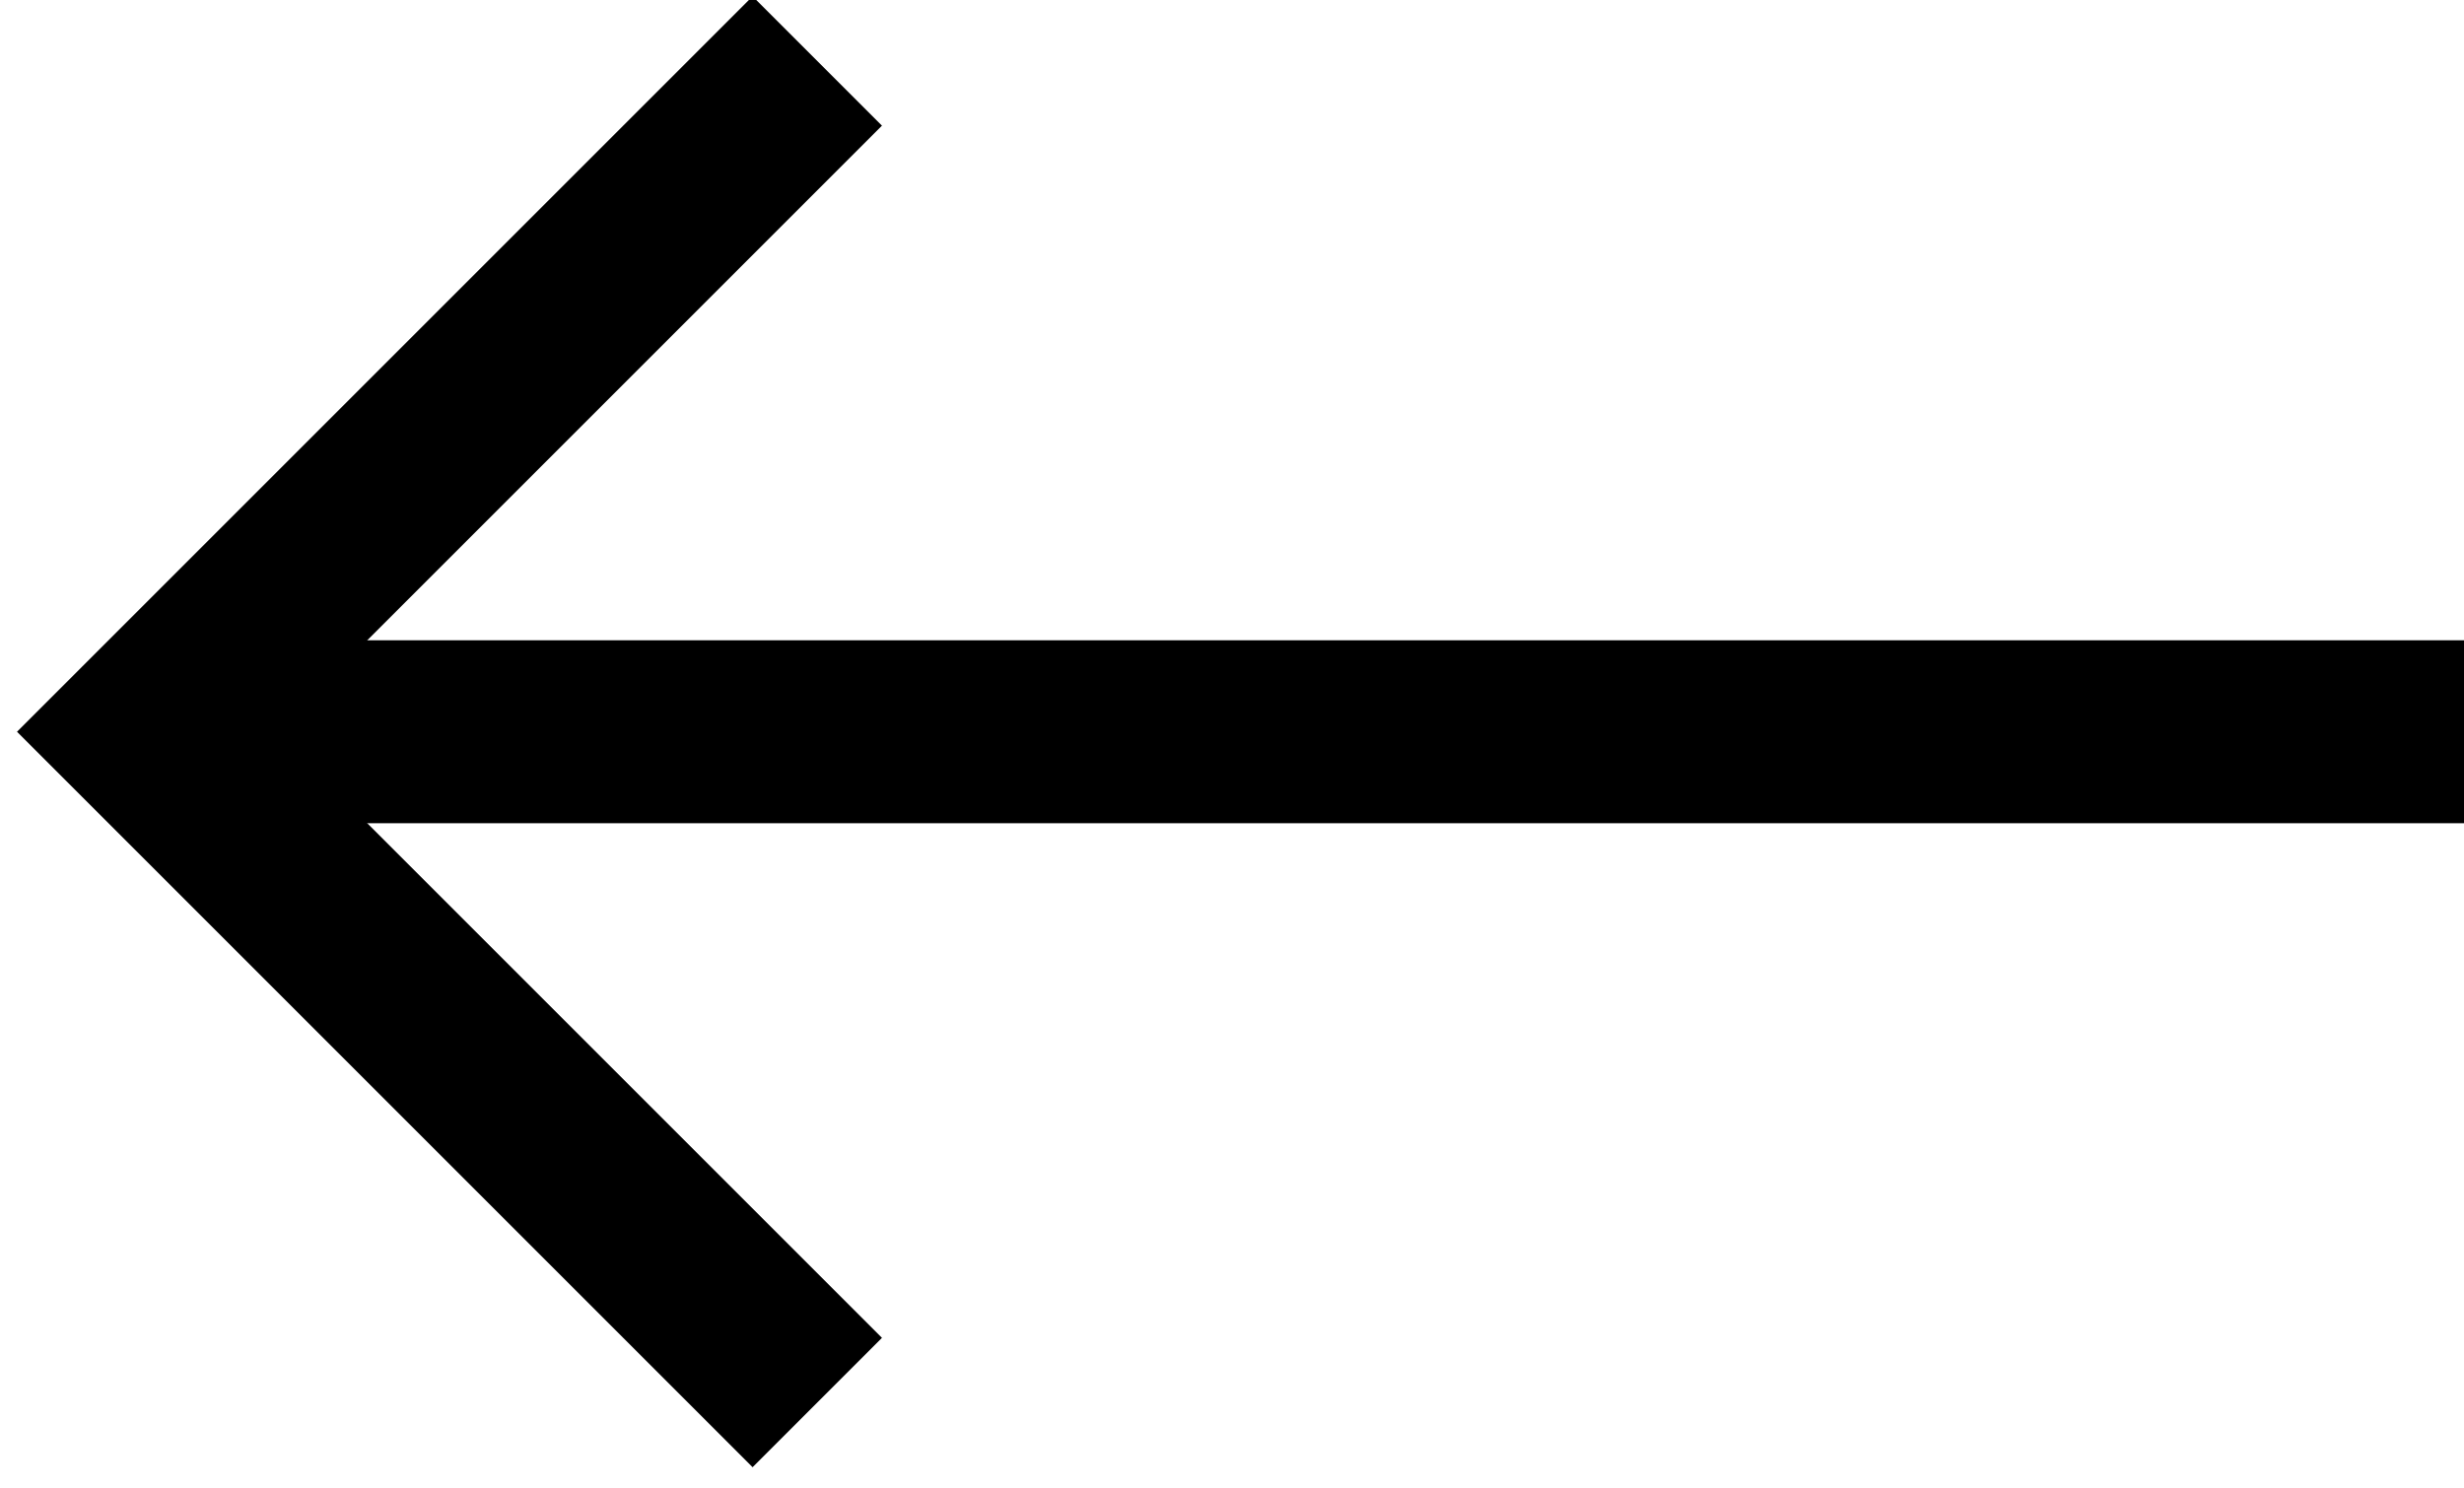
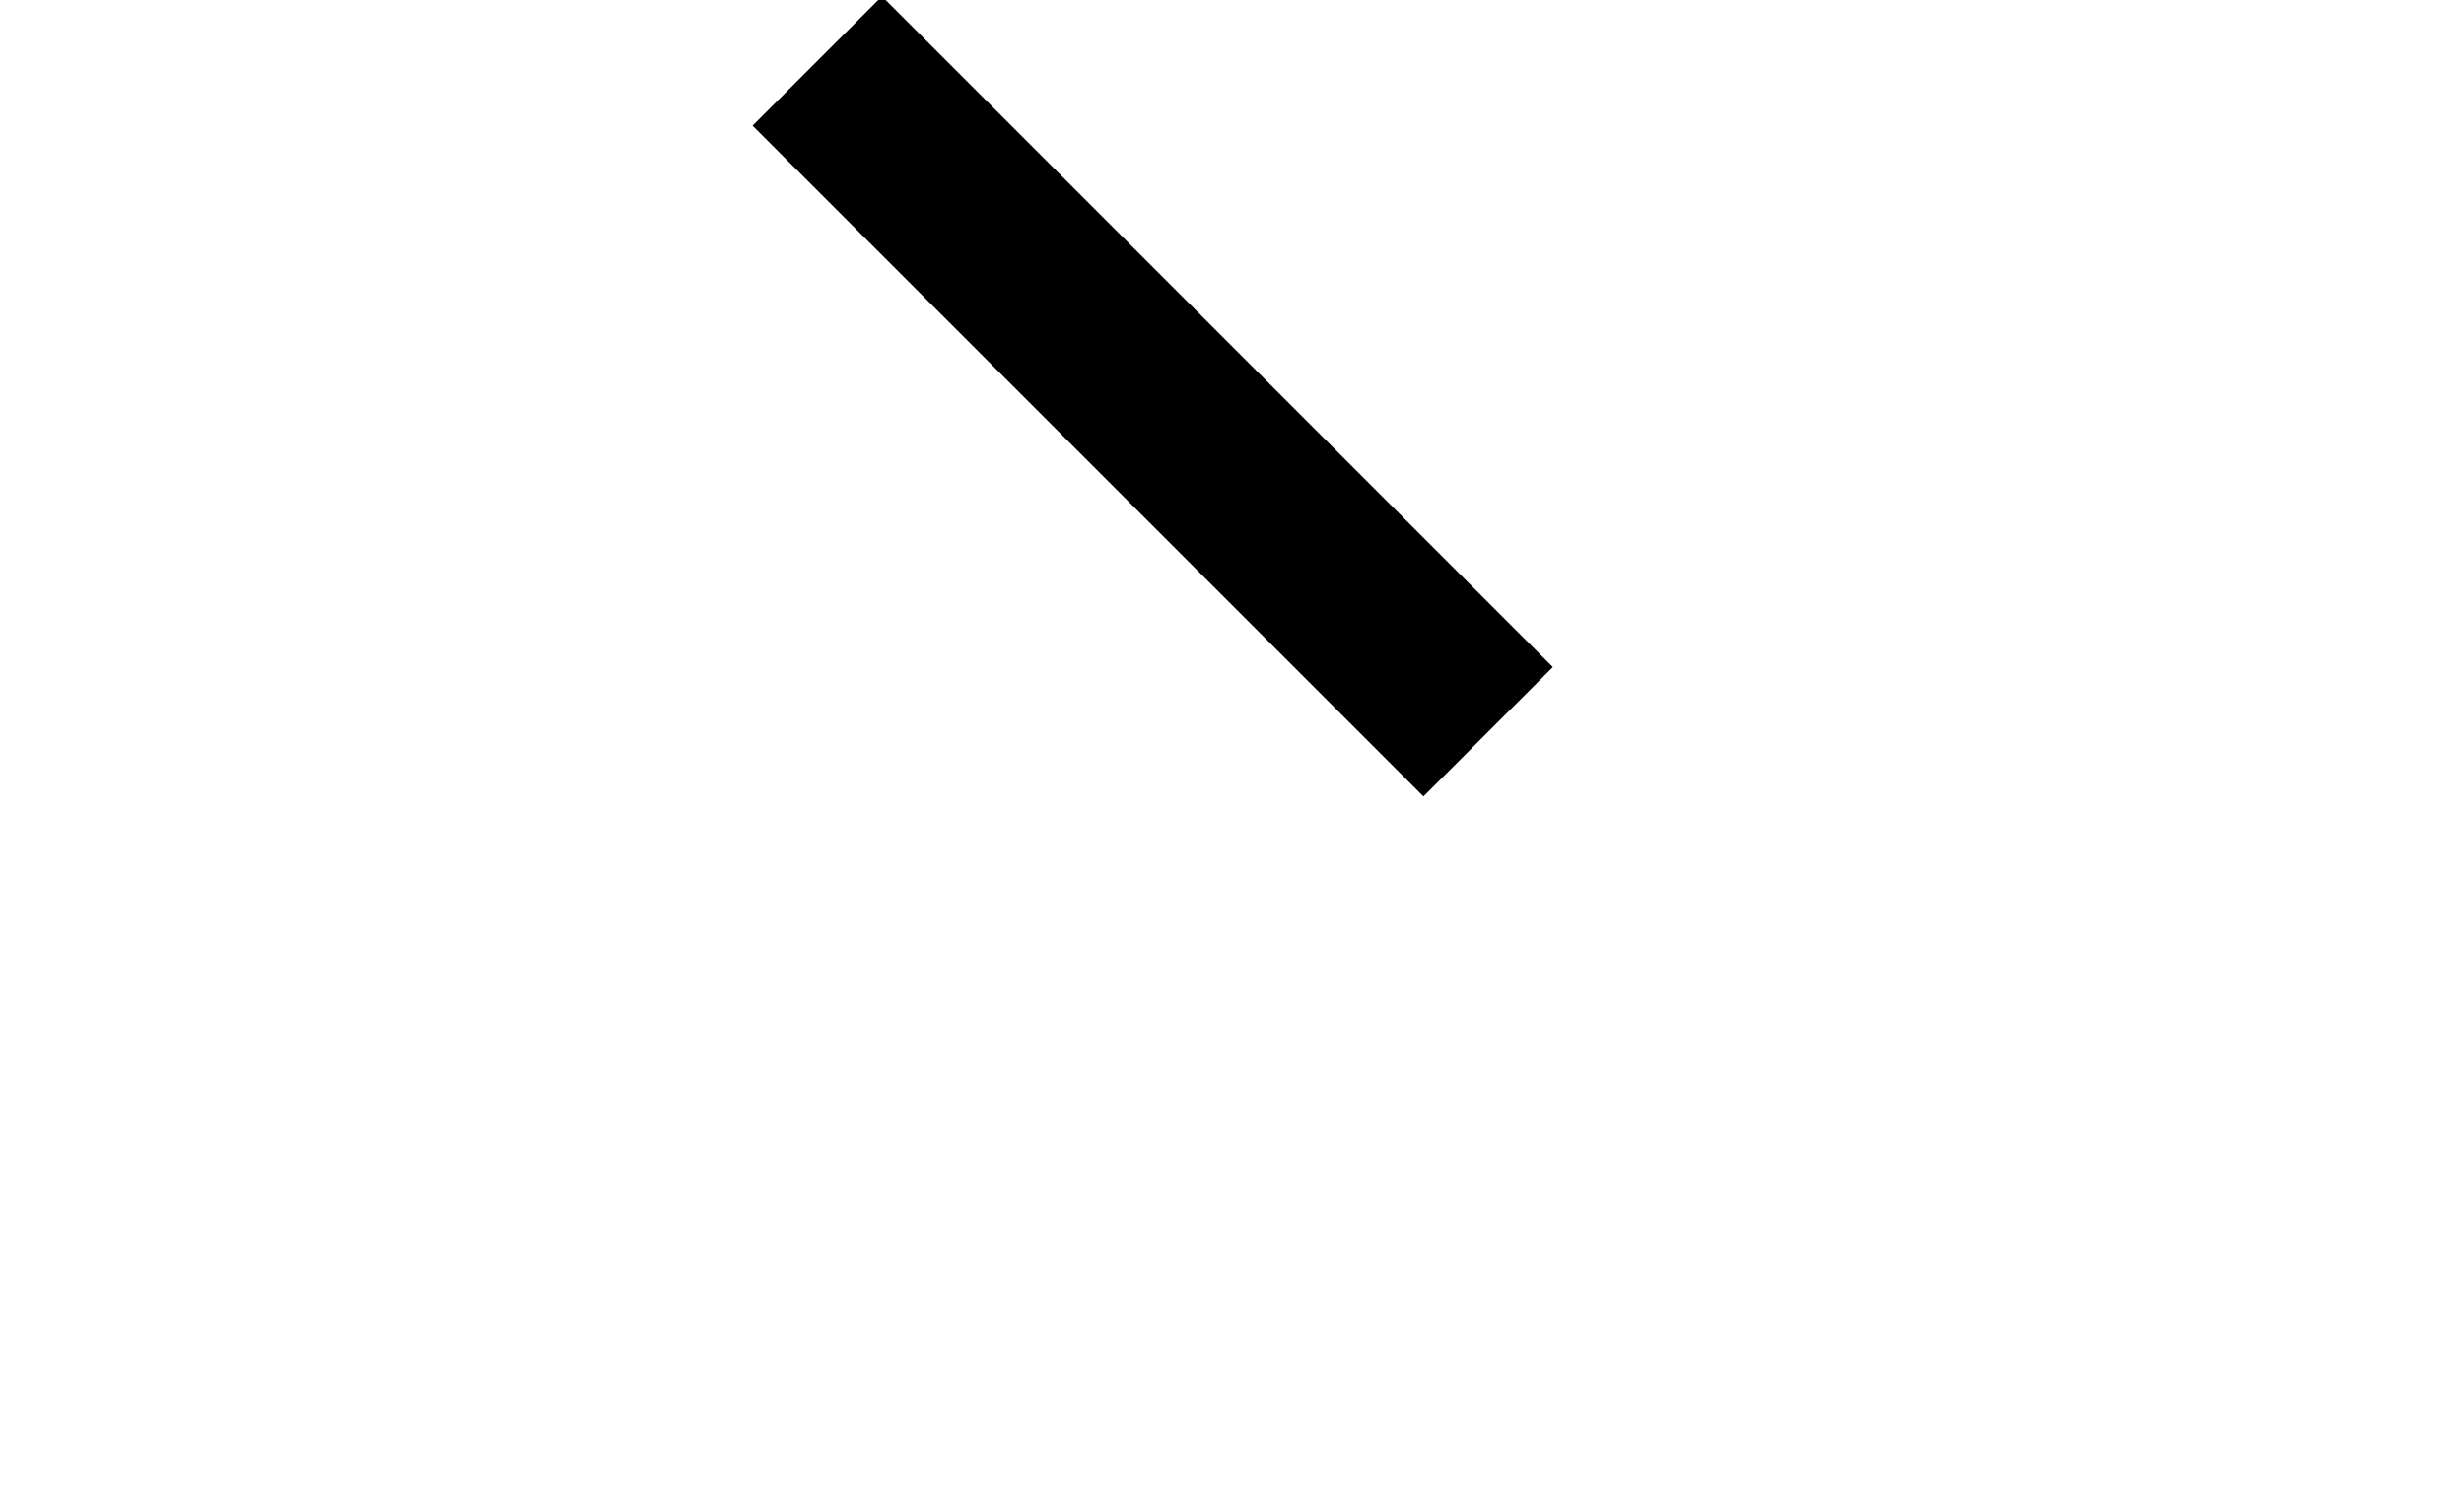
<svg xmlns="http://www.w3.org/2000/svg" id="Слой_1" x="0px" y="0px" viewBox="0 0 20.2 12.2" style="enable-background:new 0 0 20.2 12.2;" xml:space="preserve">
  <style type="text/css"> .st0{fill:none;stroke:#000000;stroke-width:1.5;} </style>
-   <path class="st0" d="M6.7,0.5L1.2,6l5.5,5.5" />
-   <path class="st0" d="M1.7,6h18.5" />
+   <path class="st0" d="M6.7,0.5l5.5,5.5" />
</svg>